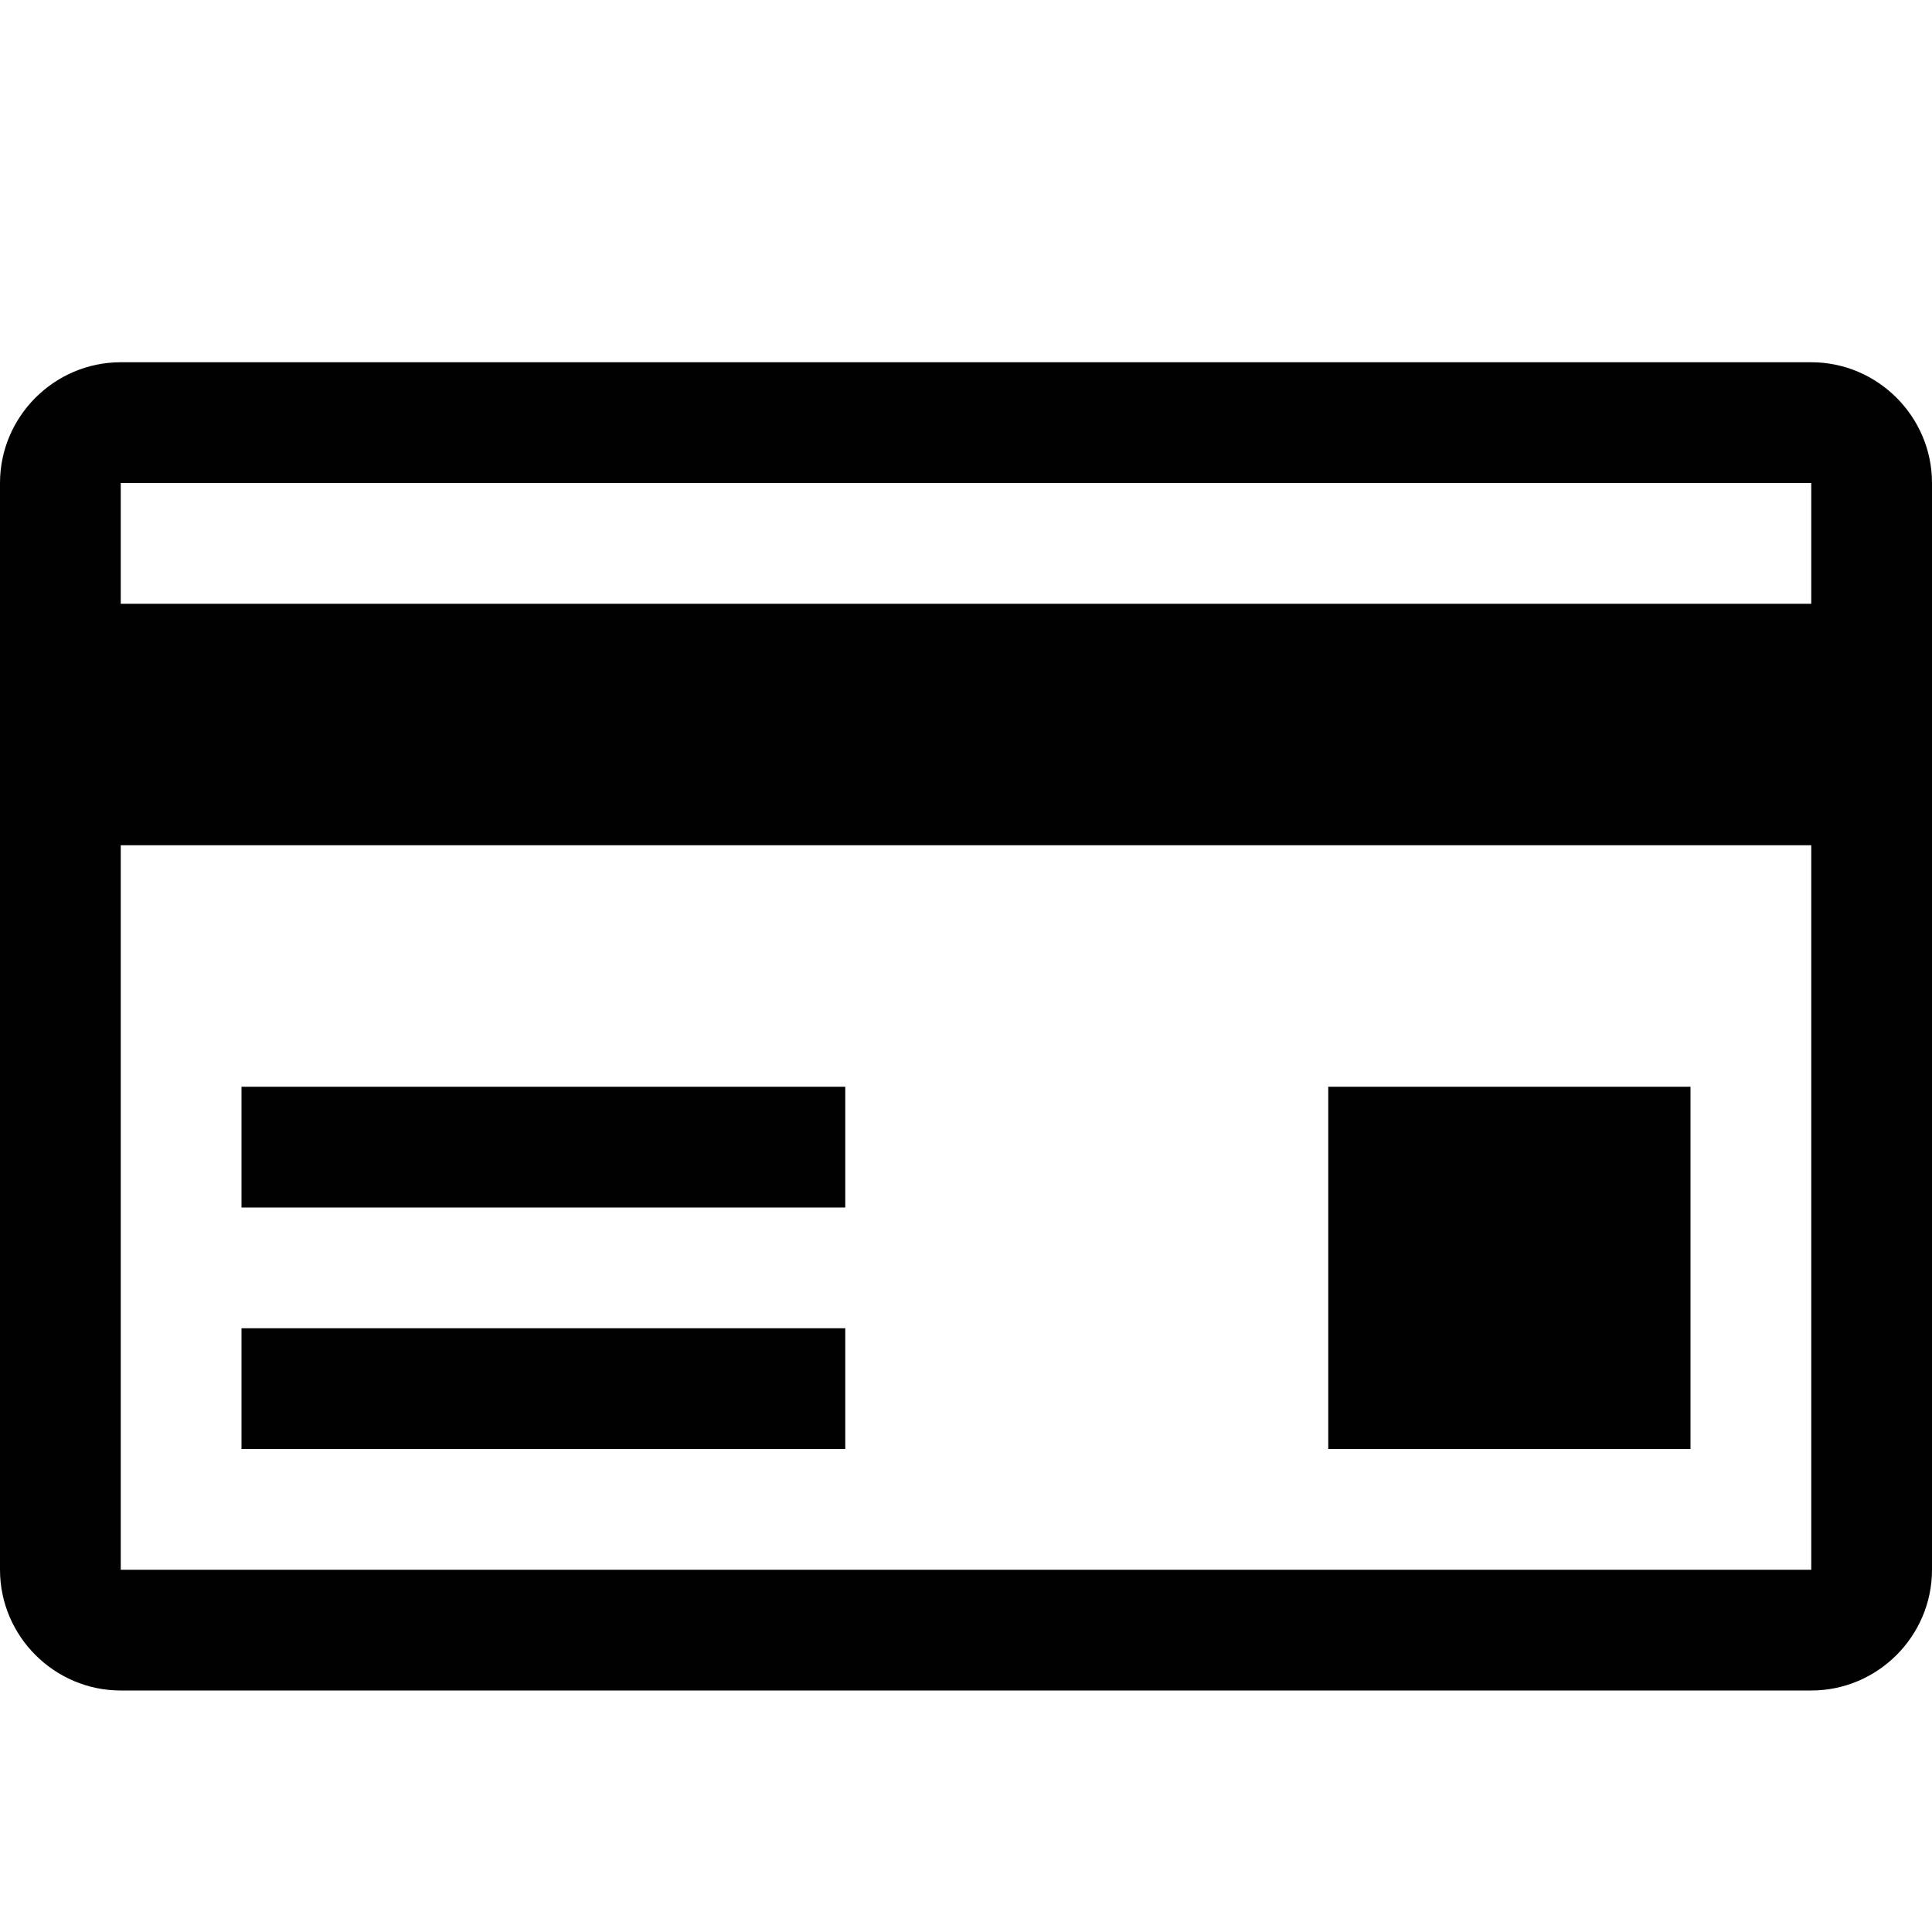
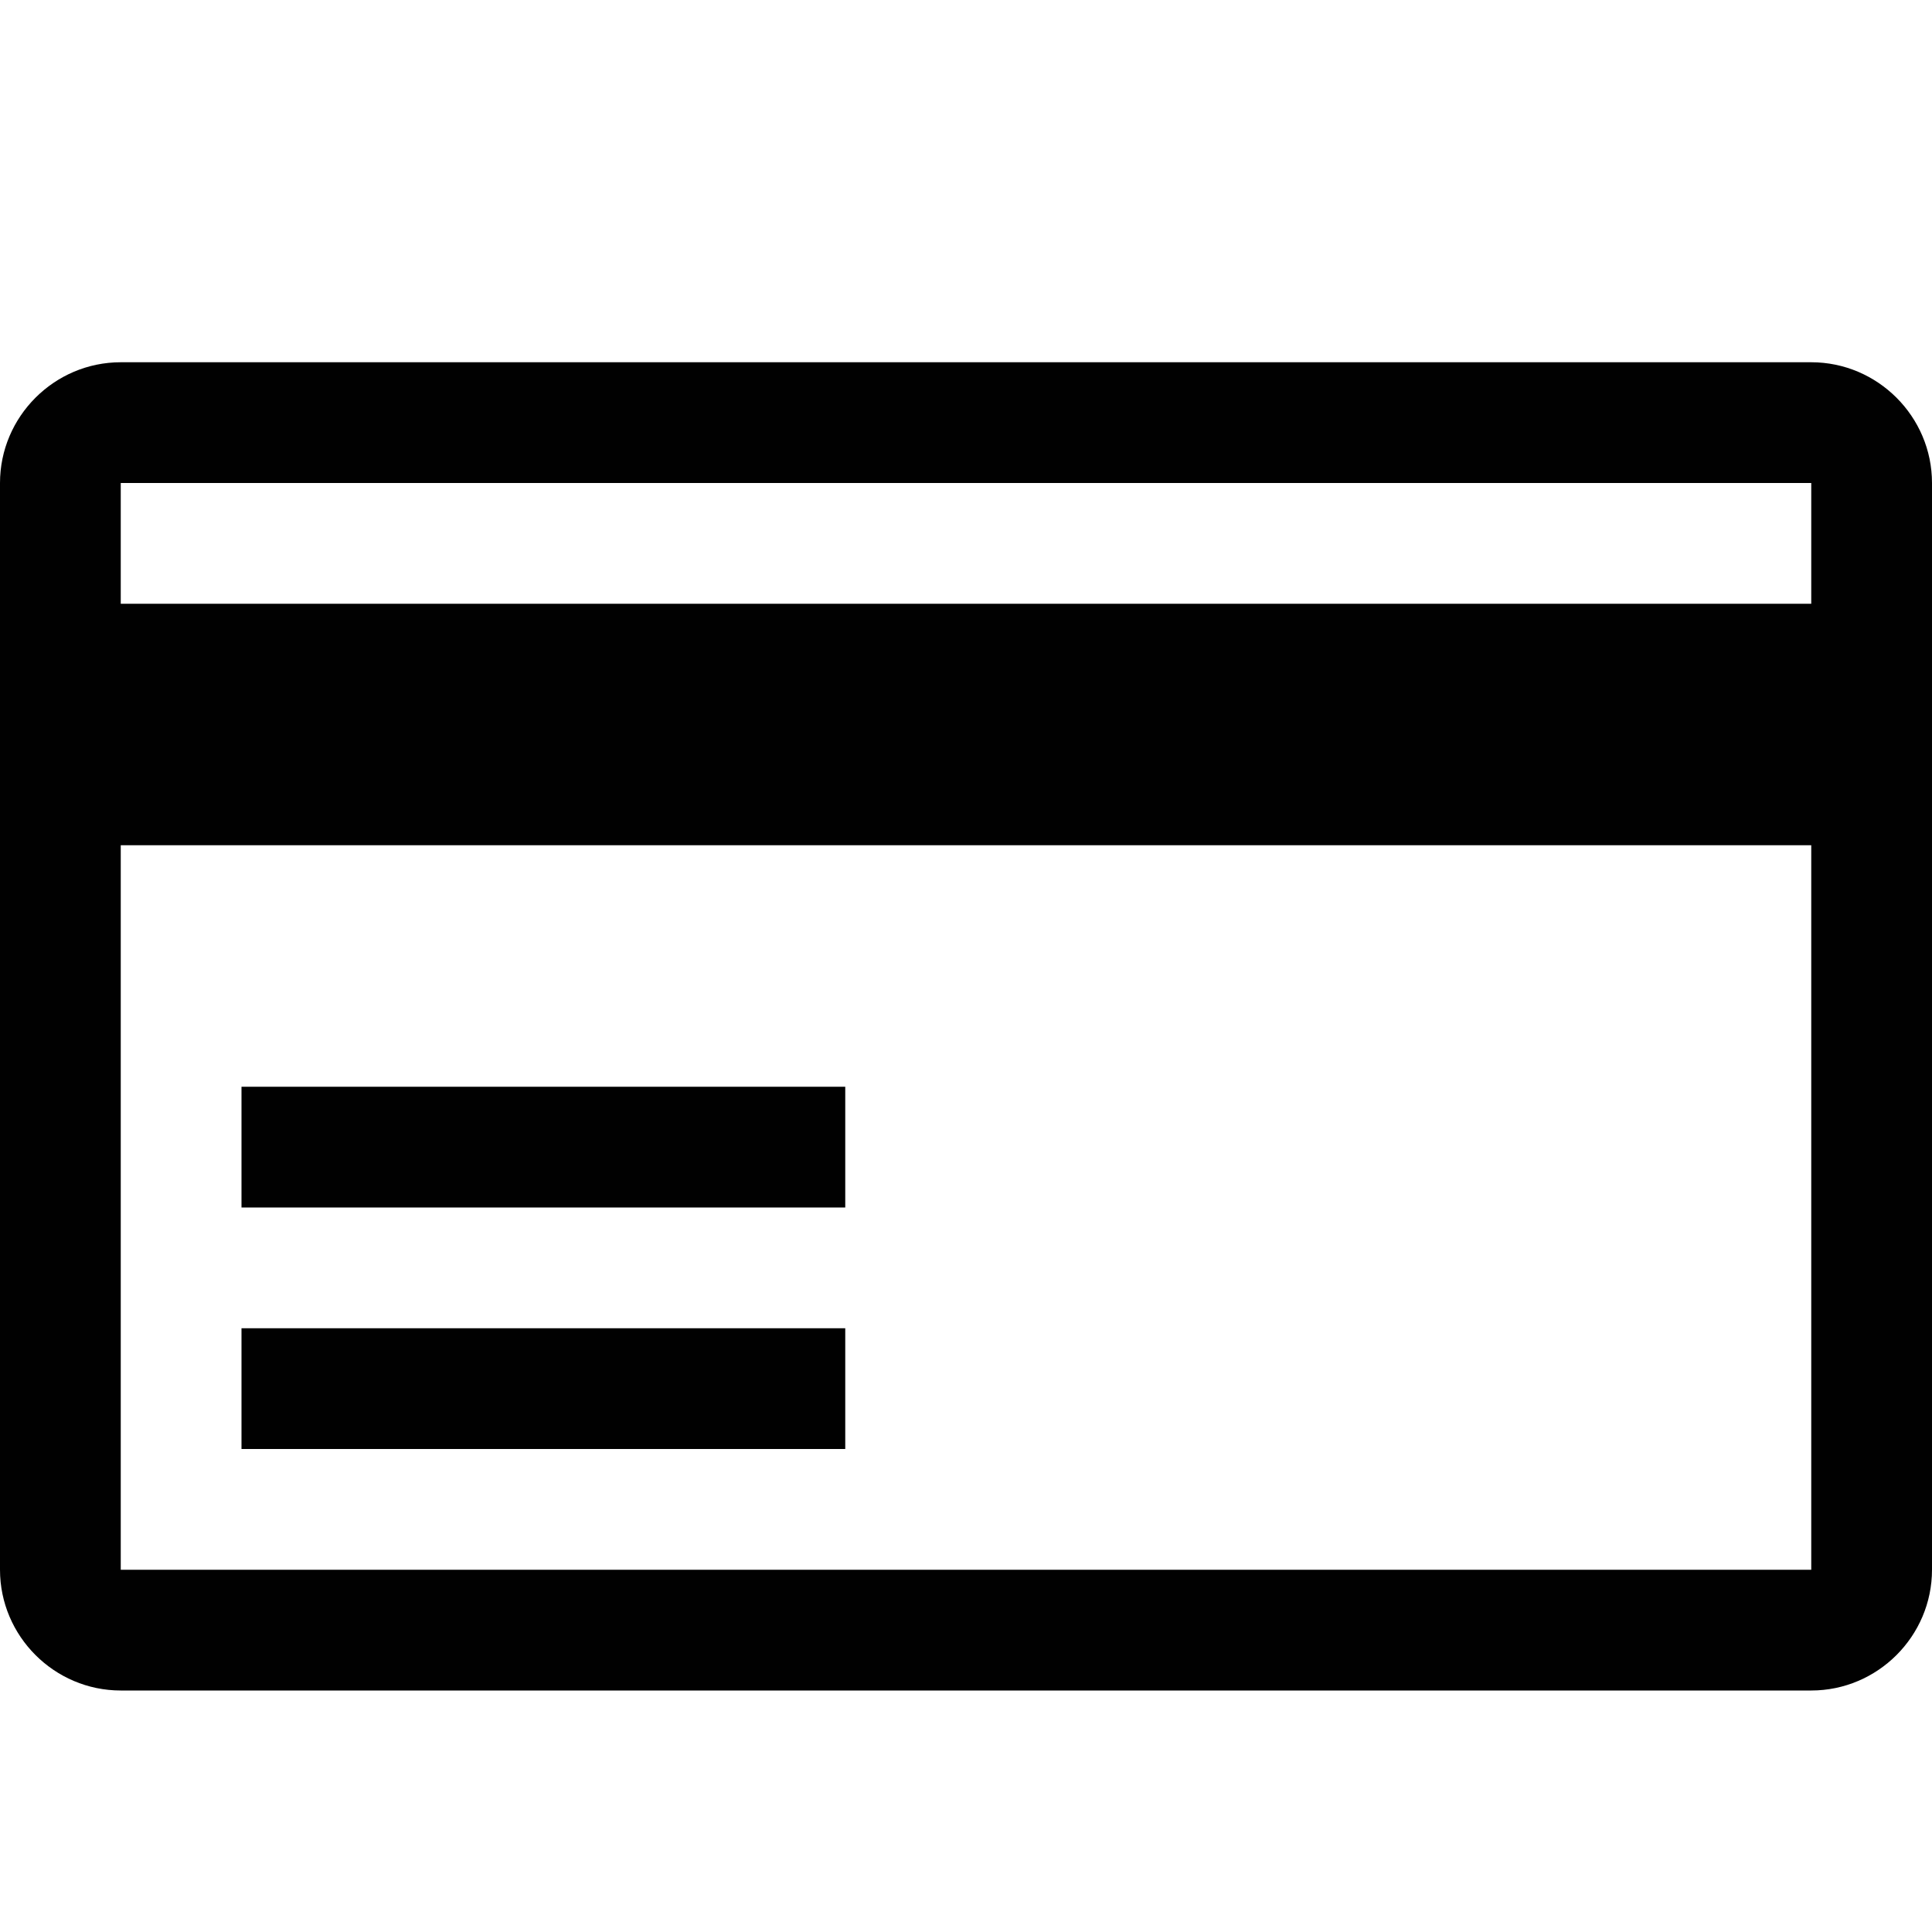
<svg xmlns="http://www.w3.org/2000/svg" version="1.1" id="Calque_1" x="0px" y="0px" width="32px" height="32px" viewBox="0 0 32 32" style="enable-background:new 0 0 32 32;" xml:space="preserve">
  <style type="text/css">
	.st0{fill:#010101;}
</style>
  <rect x="4" y="18" class="st0" width="10" height="2" />
  <path class="st0" d="M30,6H2C0.9,6,0,6.9,0,8v18c0,1.1,0.9,2,2,2h28c1.1,0,2-0.9,2-2V8C32,6.9,31.1,6,30,6z M2,8h28v2H2V8z M2,26V14  h28v12H2z" />
  <rect x="4" y="22" class="st0" width="10" height="2" />
-   <rect x="22" y="18" class="st0" width="6" height="6" />
</svg>